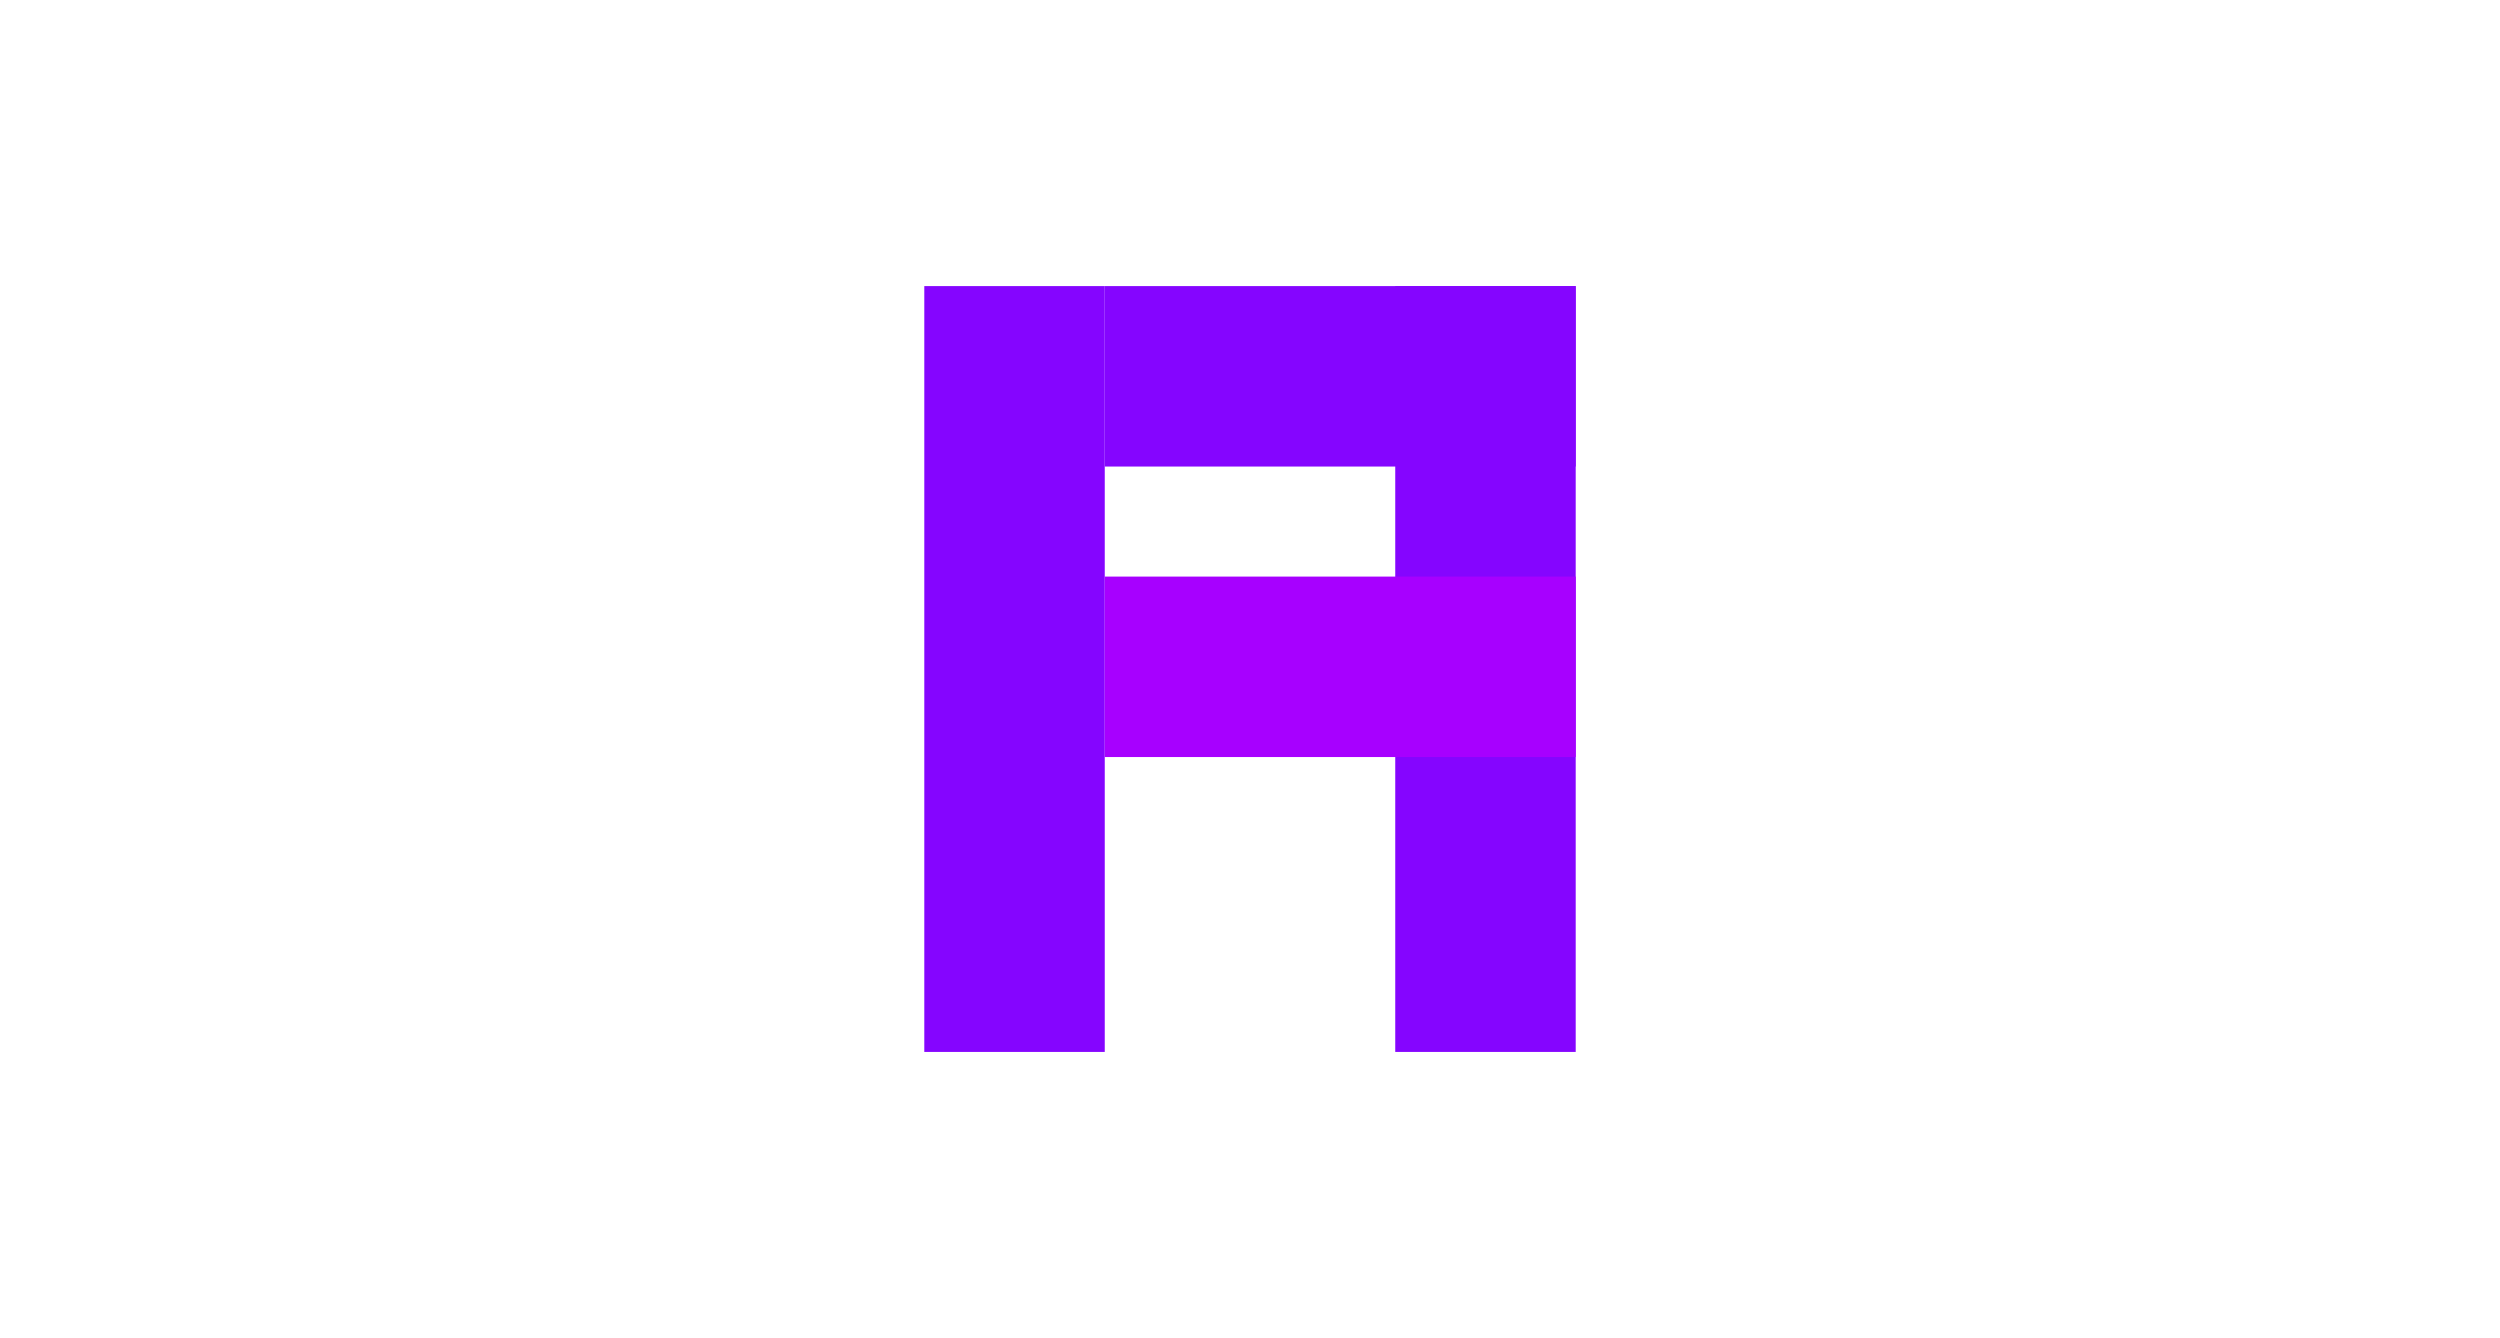
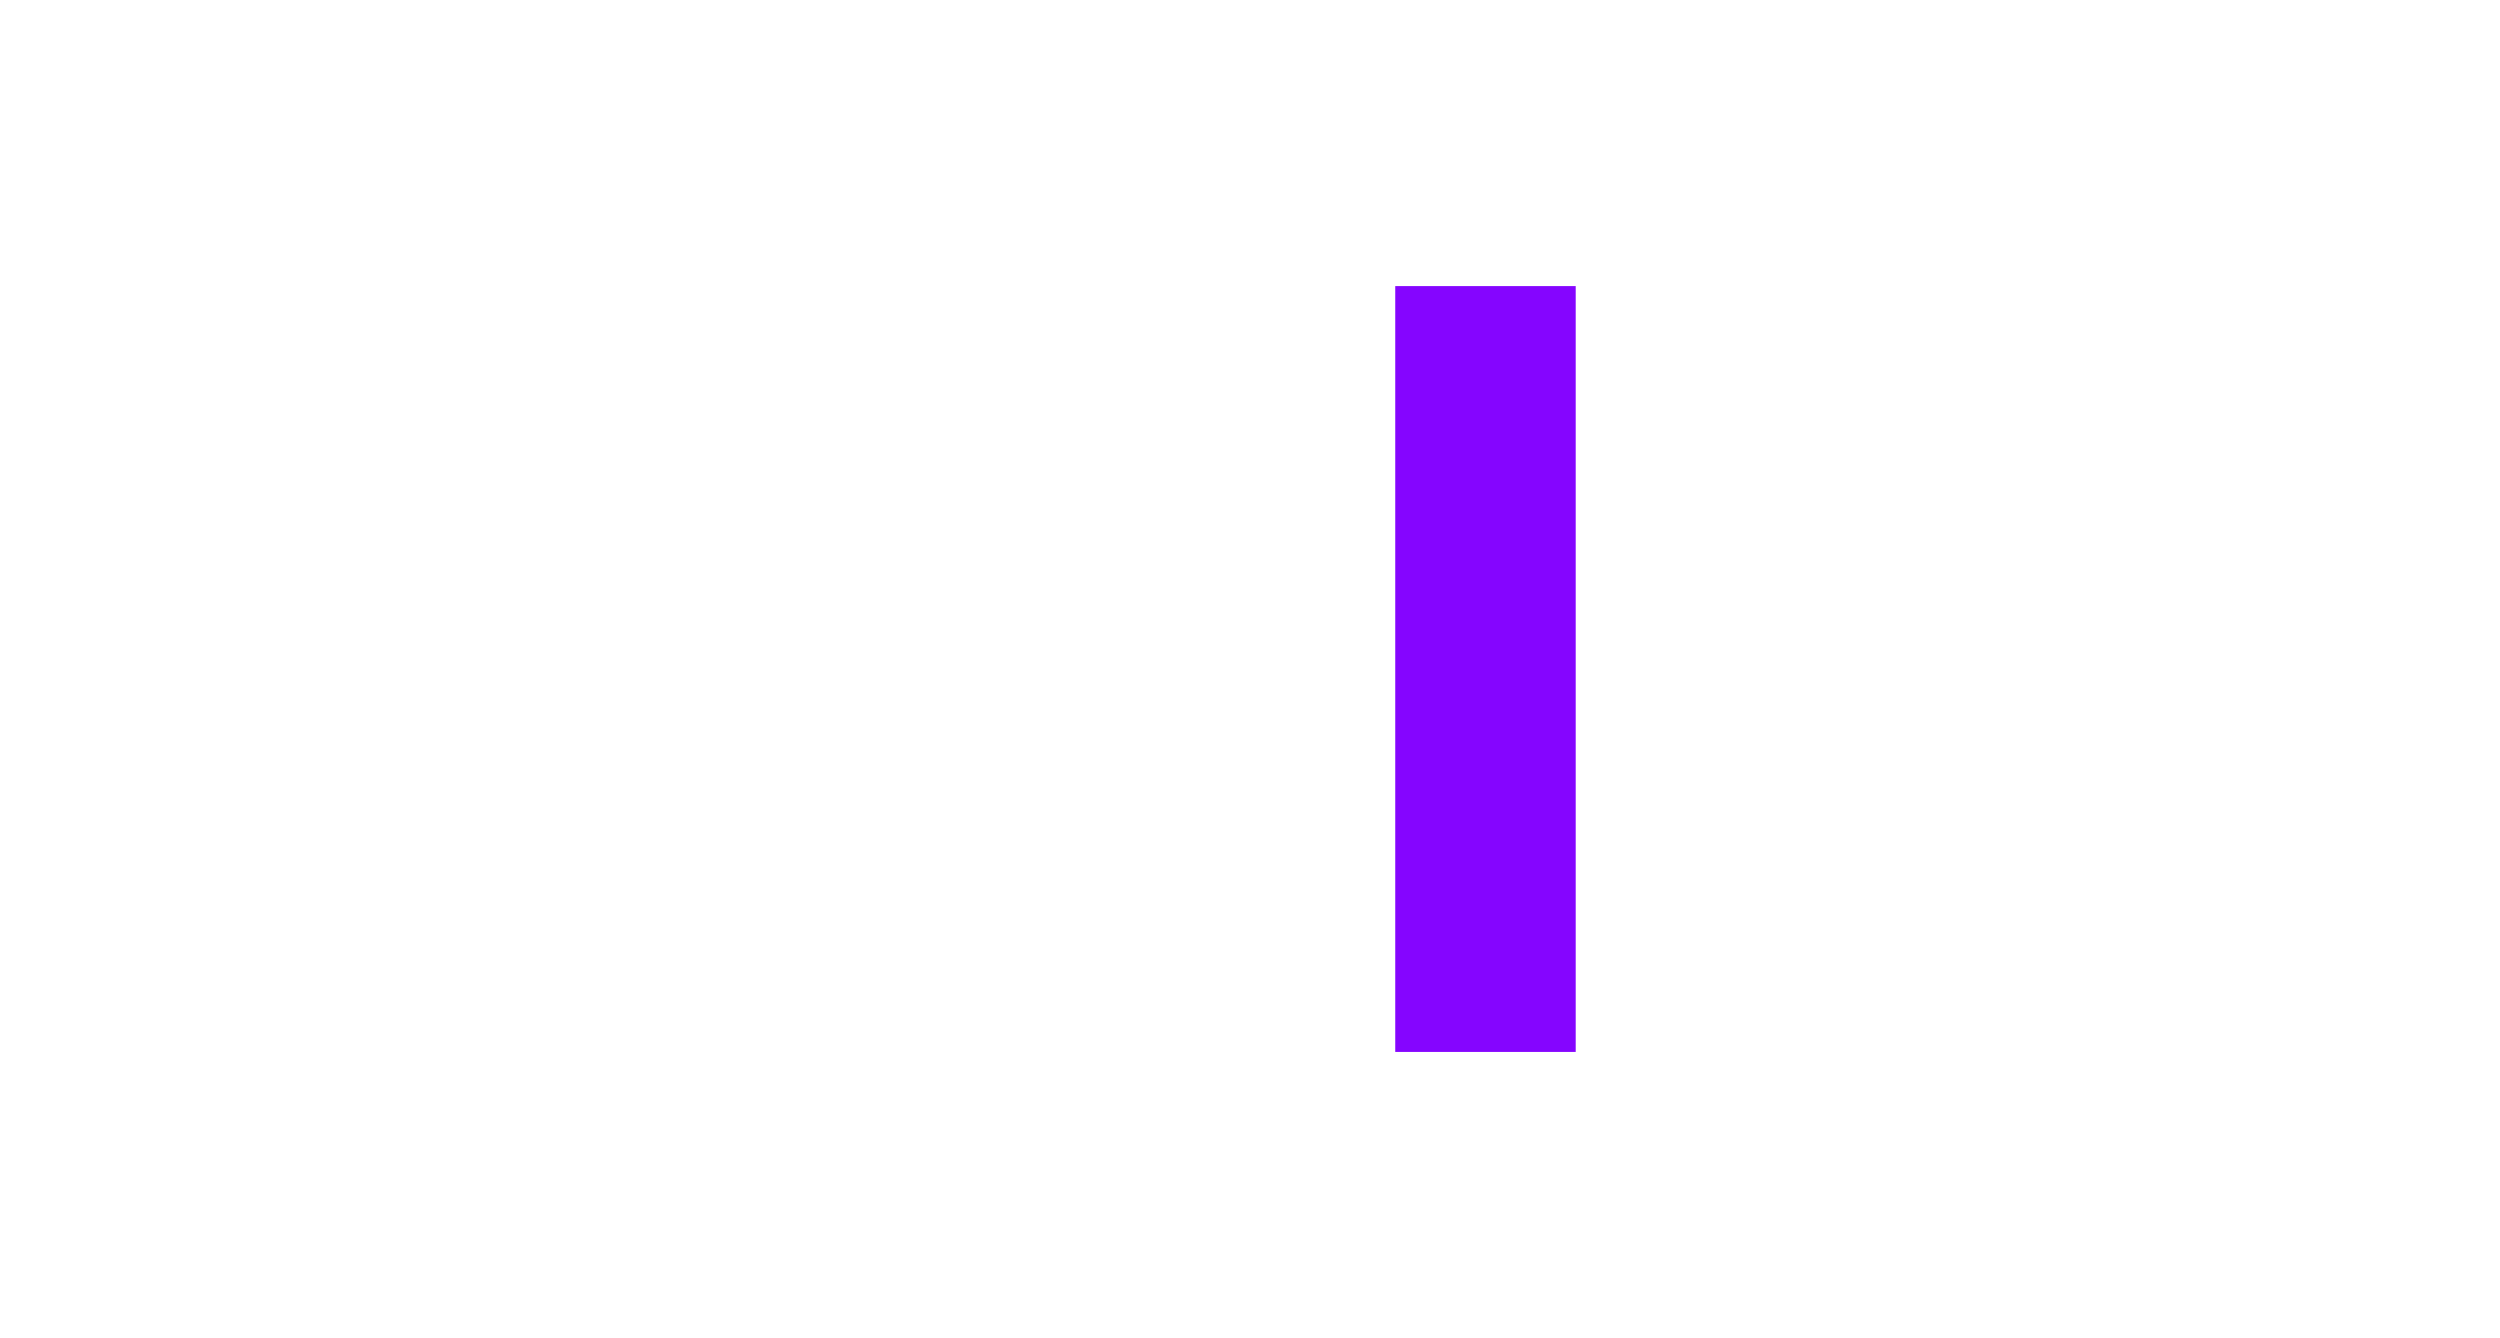
<svg xmlns="http://www.w3.org/2000/svg" width="568" height="304" viewBox="0 0 568 304" fill="none">
-   <rect x="210" y="65" width="41" height="174" fill="#8505FF" />
  <rect x="317" y="65" width="41" height="174" fill="#8505FF" />
-   <rect x="358" y="65" width="41" height="107" transform="rotate(90 358 65)" fill="#8505FF" />
-   <rect x="358" y="131" width="41" height="107" transform="rotate(90 358 131)" fill="#A700FF" />
</svg>